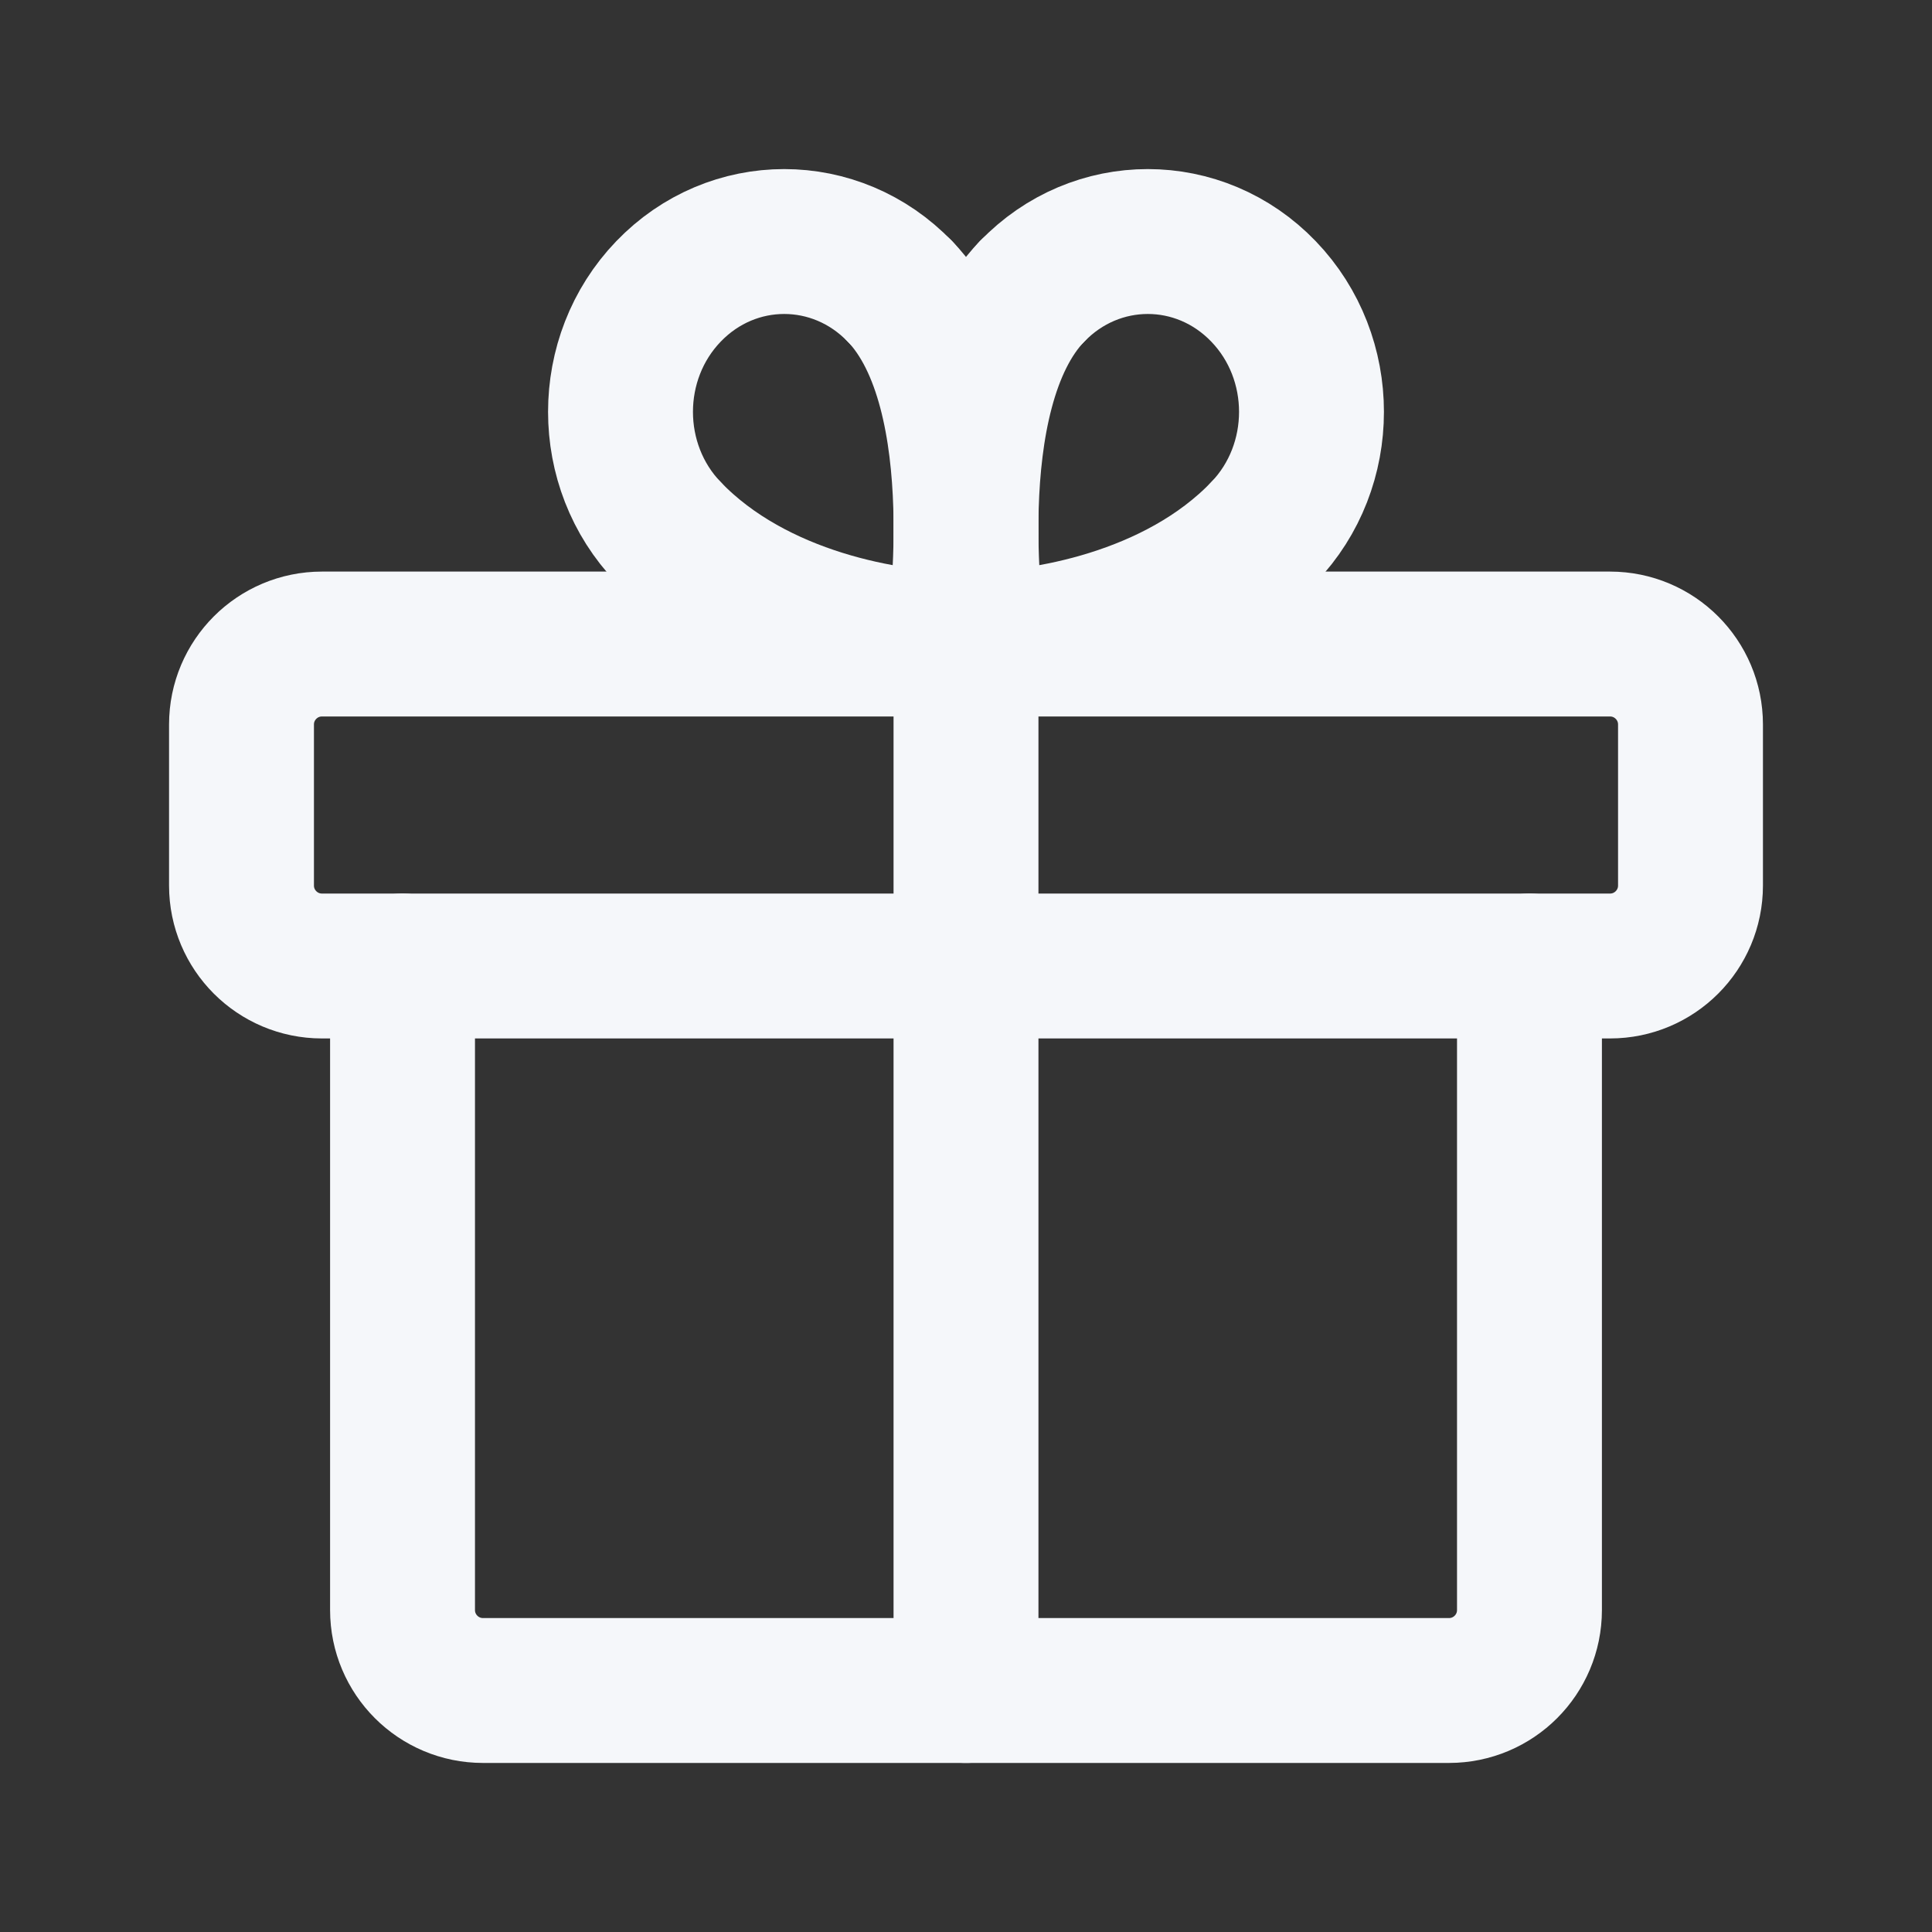
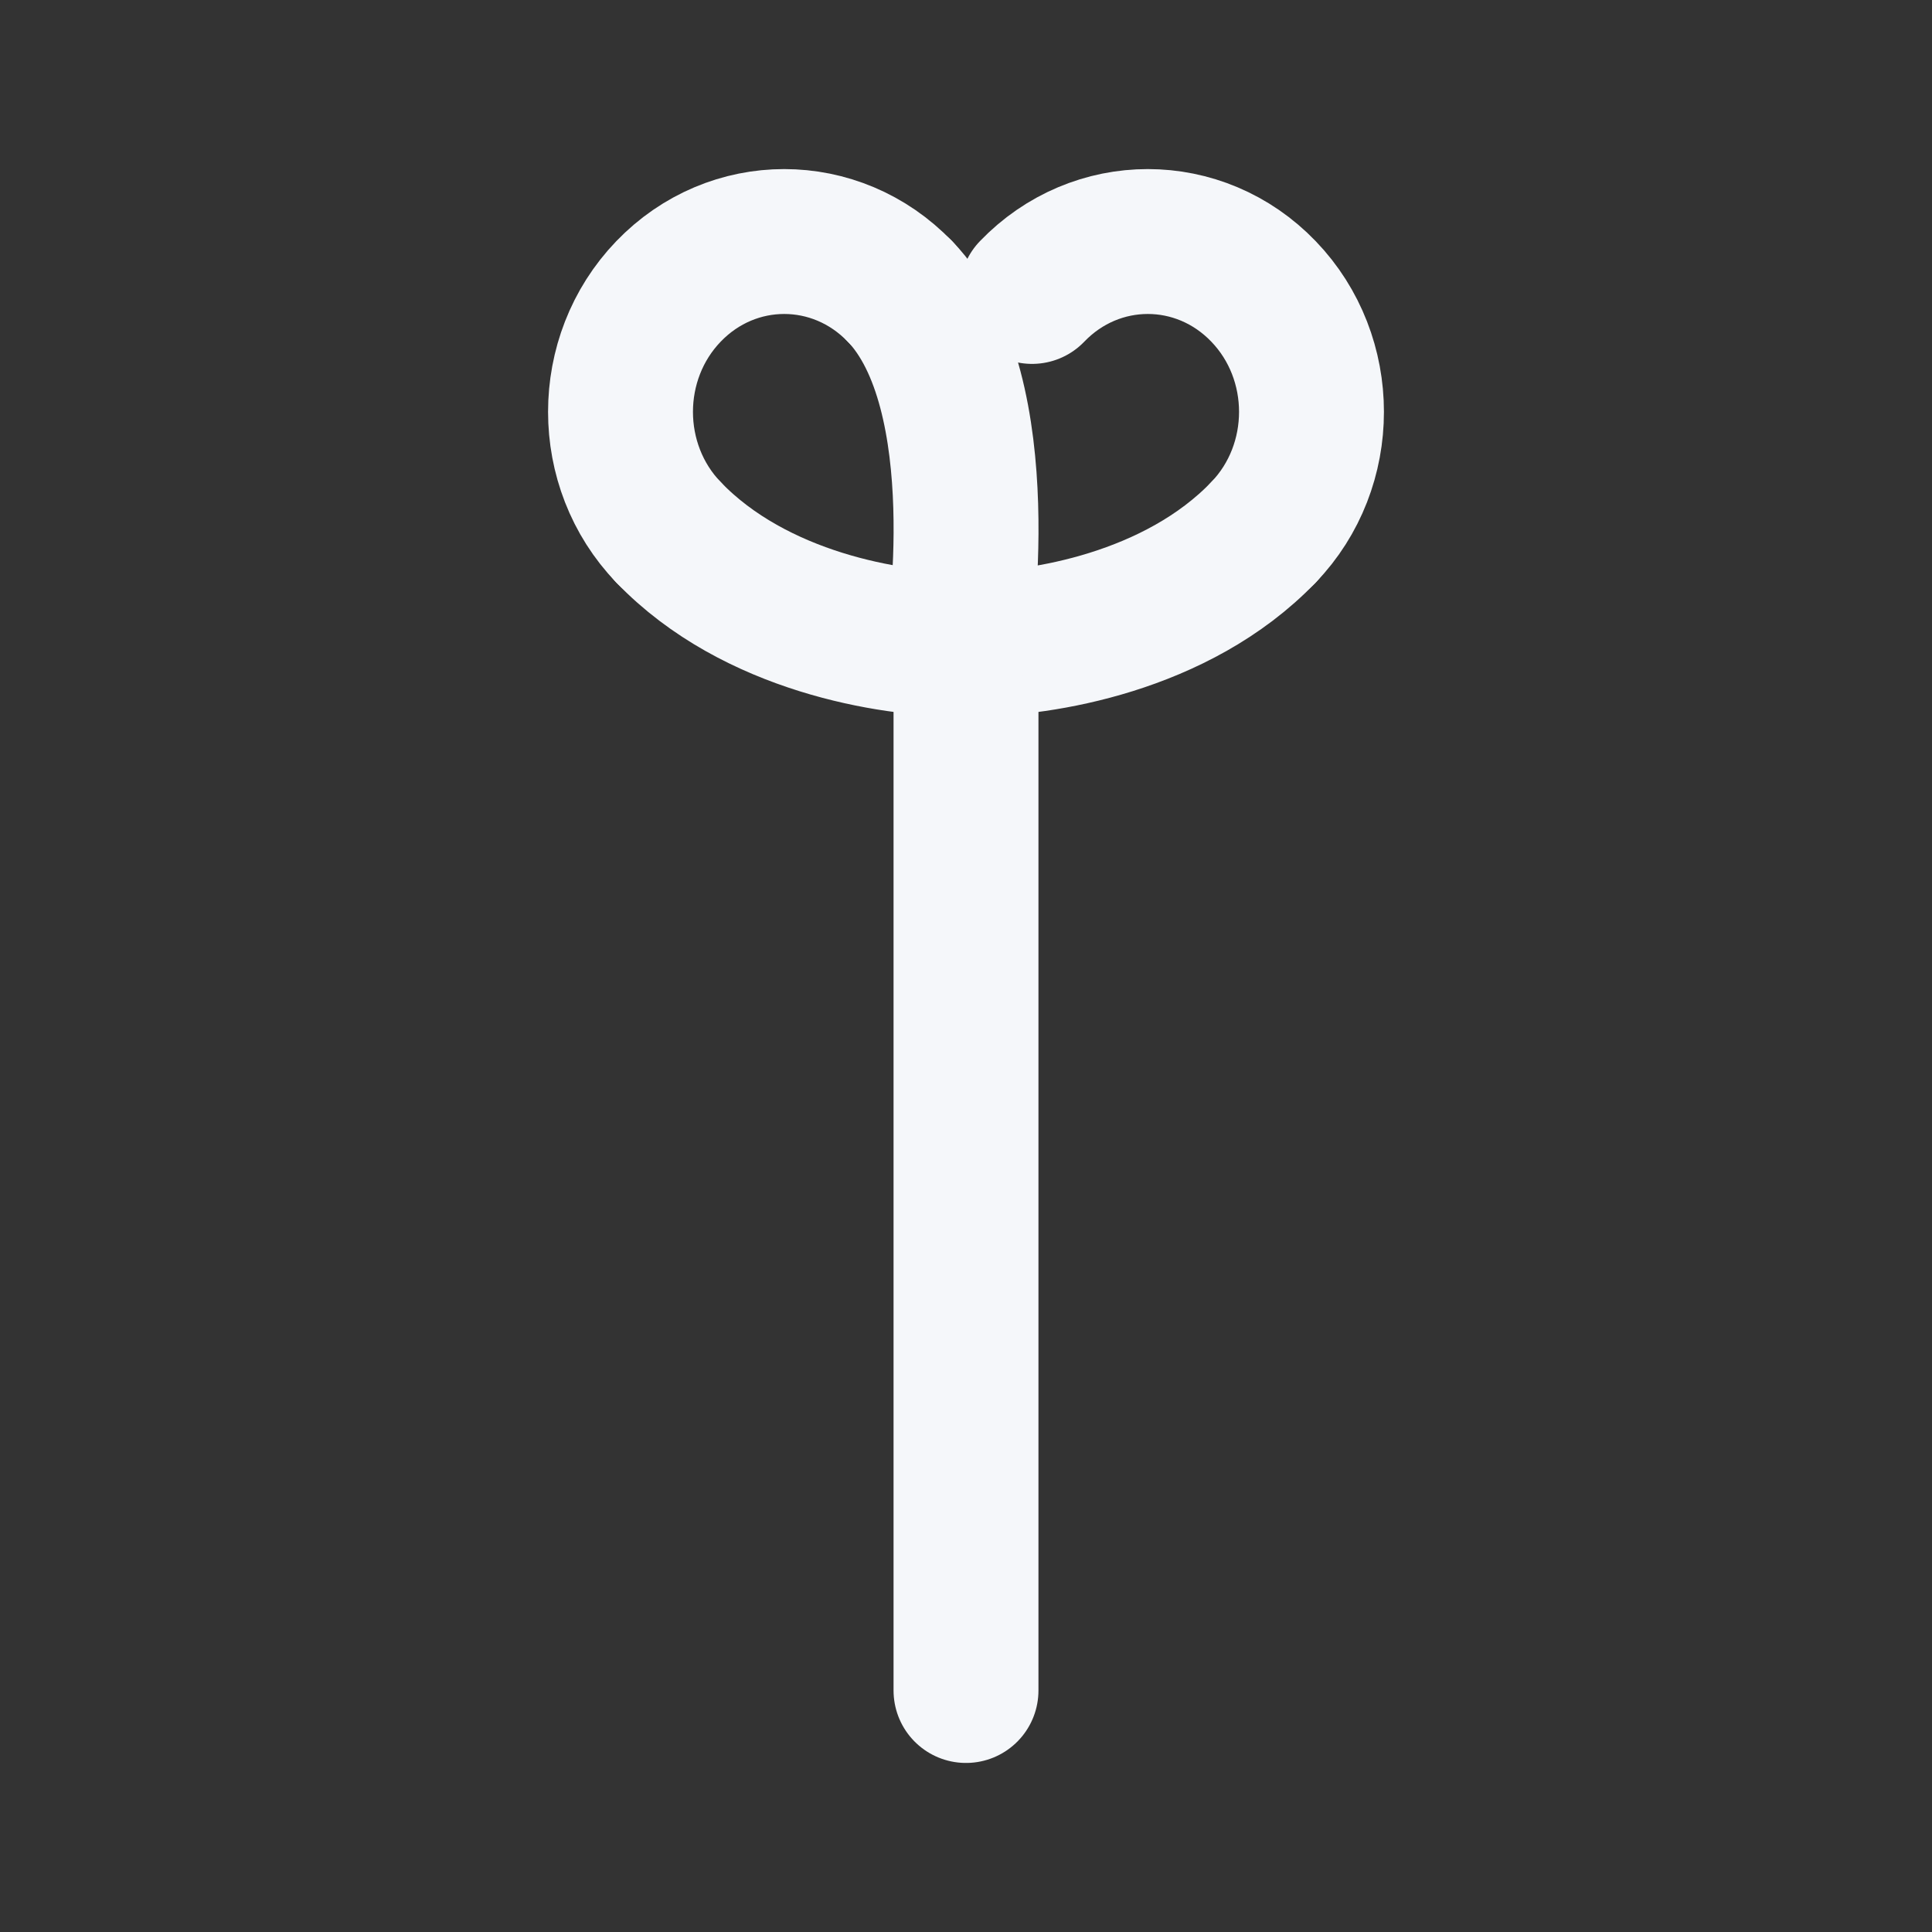
<svg xmlns="http://www.w3.org/2000/svg" width="20" height="20" viewBox="0 0 20 20" fill="none">
  <rect x="0" y="0" width="20" height="20" fill="#333333" stroke="none" />
-   <path fill-rule="evenodd" clip-rule="evenodd" d="M16.667 6.667H3.333C2.873 6.667 2.5 7.04 2.5 7.5V9.167C2.5 9.627 2.873 10 3.333 10H16.667C17.127 10 17.5 9.627 17.5 9.167V7.5C17.5 7.04 17.127 6.667 16.667 6.667Z" stroke="#F5F7FA" stroke-width="1.5" stroke-linecap="round" stroke-linejoin="round" />
  <path d="M10 17.5V6.667" stroke="#F5F7FA" stroke-width="1.5" stroke-linecap="round" stroke-linejoin="round" />
  <path d="M13.08 5.51C12.182 6.445 10.768 6.667 10.082 6.667" stroke="#F5F7FA" stroke-width="1.5" stroke-linecap="round" stroke-linejoin="round" />
-   <path d="M10.082 6.667C10.082 6.667 9.671 4.07 10.683 3.017" stroke="#F5F7FA" stroke-width="1.5" stroke-linecap="round" stroke-linejoin="round" />
  <path d="M13.08 5.51C13.742 4.822 13.742 3.705 13.08 3.017C12.418 2.328 11.346 2.328 10.684 3.017" stroke="#F5F7FA" stroke-width="1.5" stroke-linecap="round" stroke-linejoin="round" />
  <path d="M6.92 5.51C7.818 6.445 9.233 6.667 9.918 6.667" stroke="#F5F7FA" stroke-width="1.5" stroke-linecap="round" stroke-linejoin="round" />
  <path d="M9.918 6.667C9.918 6.667 10.329 4.07 9.317 3.017" stroke="#F5F7FA" stroke-width="1.5" stroke-linecap="round" stroke-linejoin="round" />
  <path d="M6.92 5.51C6.258 4.822 6.258 3.705 6.92 3.017C7.582 2.328 8.654 2.328 9.316 3.017" stroke="#F5F7FA" stroke-width="1.5" stroke-linecap="round" stroke-linejoin="round" />
-   <path d="M15.833 10V16.667C15.833 17.127 15.46 17.5 15 17.5H5C4.54 17.5 4.167 17.127 4.167 16.667V10" stroke="#F5F7FA" stroke-width="1.5" stroke-linecap="round" stroke-linejoin="round" />
</svg>